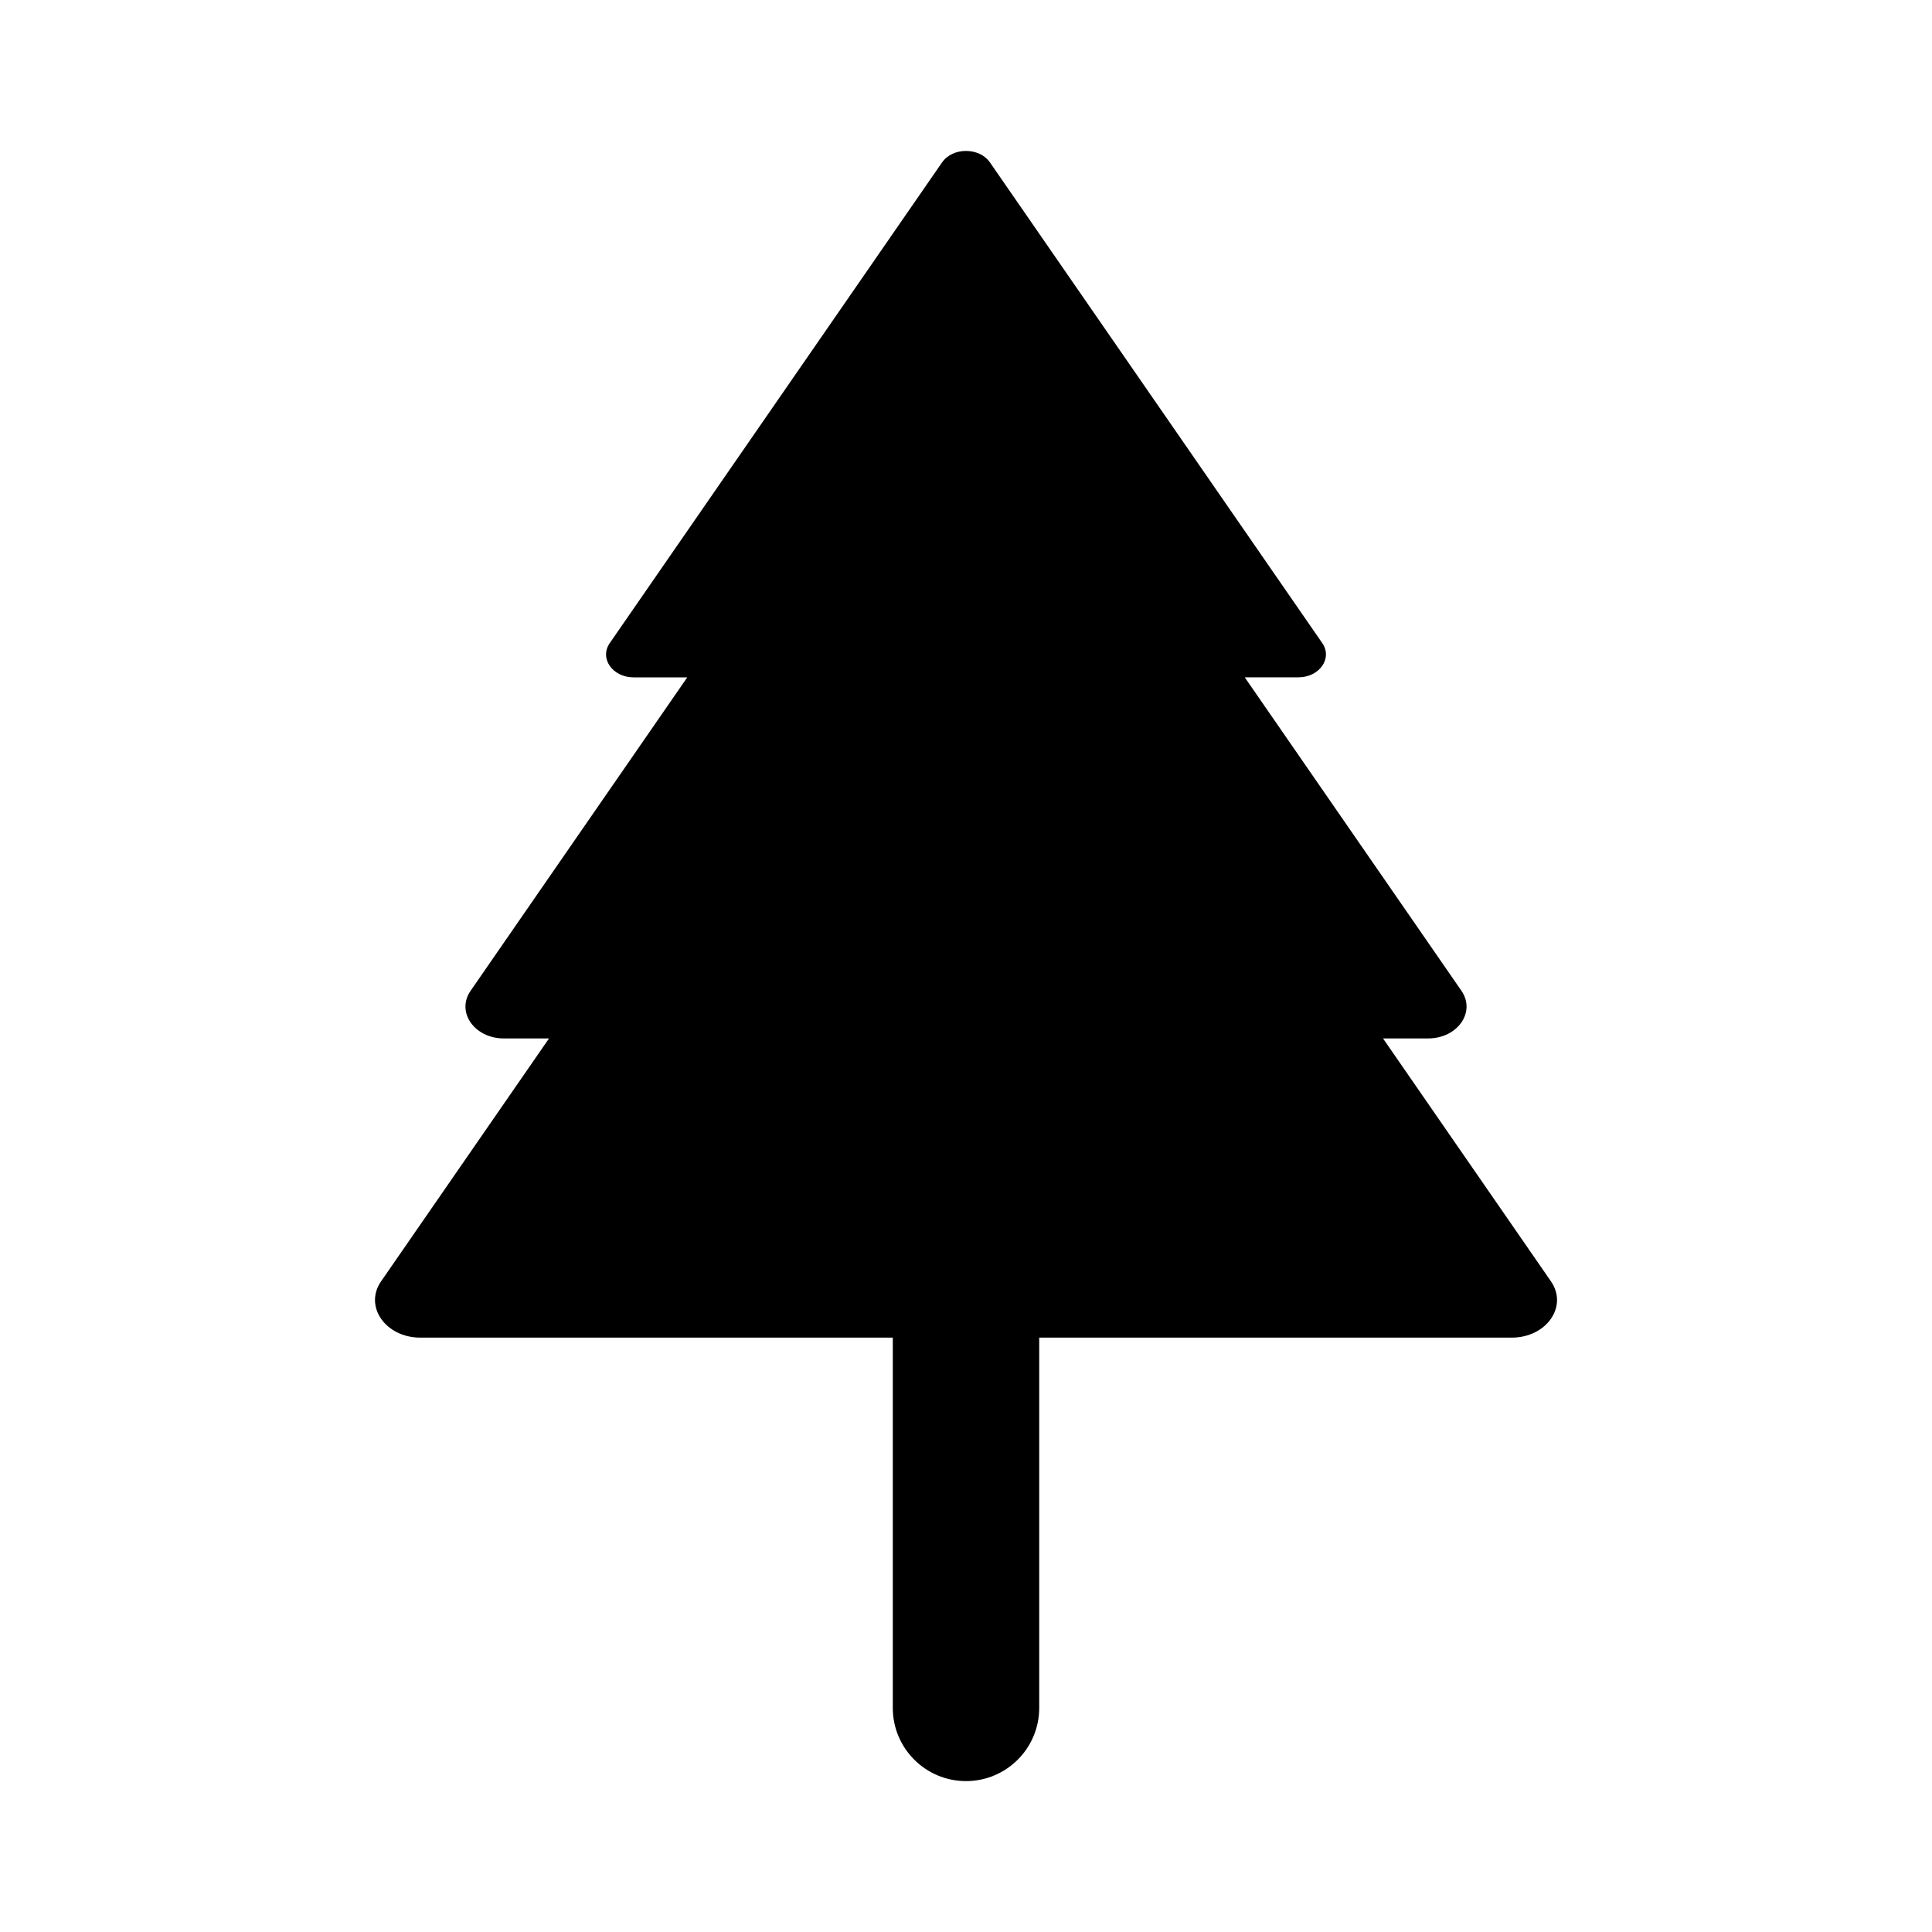
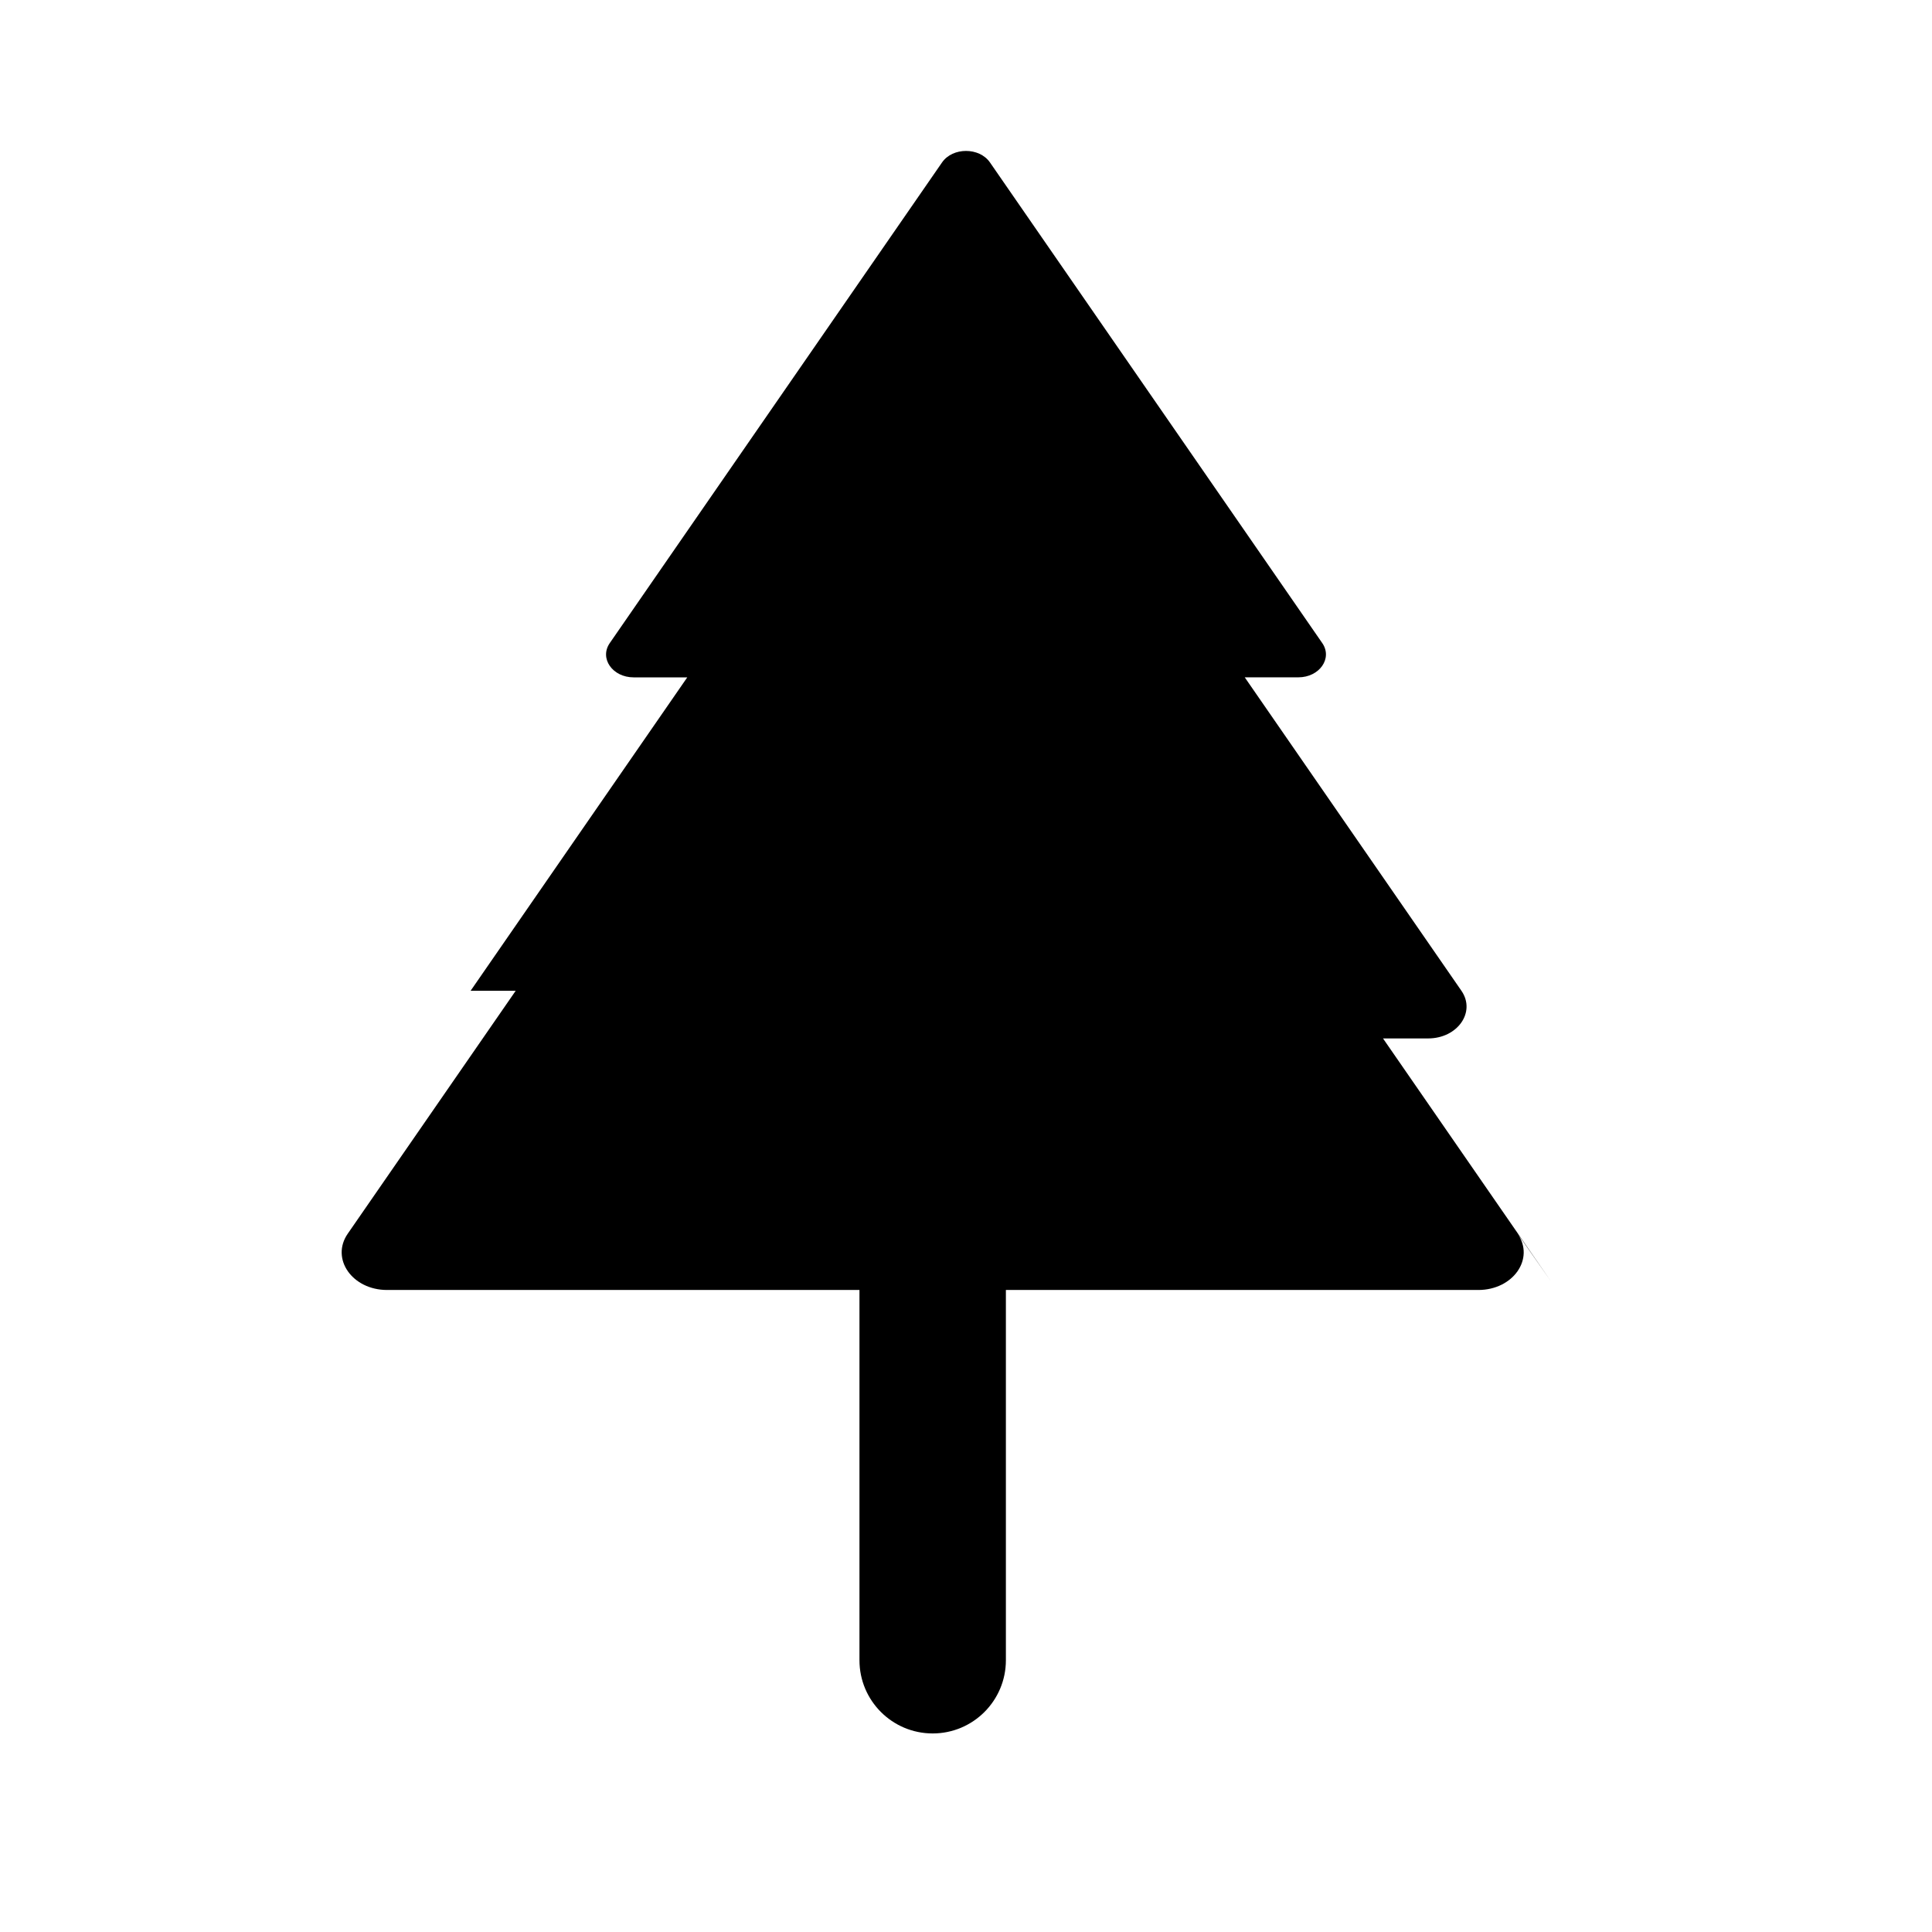
<svg xmlns="http://www.w3.org/2000/svg" fill="#000000" width="800px" height="800px" version="1.1" viewBox="144 144 512 512">
-   <path d="m555.02 483.57-44.508-64.375h11.949c7.82 0 12.715-7.008 8.832-12.629l-57.422-83.066h14.191c5.621 0 9.145-5.039 6.348-9.082l-88.059-127.37c-2.812-4.066-9.891-4.066-12.699 0l-88.059 127.38c-2.797 4.047 0.727 9.082 6.348 9.082h14.191l-57.418 83.059c-3.891 5.621 1.012 12.629 8.832 12.629h11.949l-44.508 64.375c-4.59 6.641 1.195 14.914 10.422 14.914h125.19v98.121c0 10.715 8.688 19.402 19.402 19.402s19.402-8.688 19.402-19.402v-98.121h125.19c9.234 0 15.02-8.27 10.43-14.91z" />
+   <path d="m555.02 483.57-44.508-64.375h11.949c7.82 0 12.715-7.008 8.832-12.629l-57.422-83.066h14.191c5.621 0 9.145-5.039 6.348-9.082l-88.059-127.37c-2.812-4.066-9.891-4.066-12.699 0l-88.059 127.38c-2.797 4.047 0.727 9.082 6.348 9.082h14.191l-57.418 83.059h11.949l-44.508 64.375c-4.59 6.641 1.195 14.914 10.422 14.914h125.19v98.121c0 10.715 8.688 19.402 19.402 19.402s19.402-8.688 19.402-19.402v-98.121h125.19c9.234 0 15.02-8.27 10.43-14.91z" />
</svg>